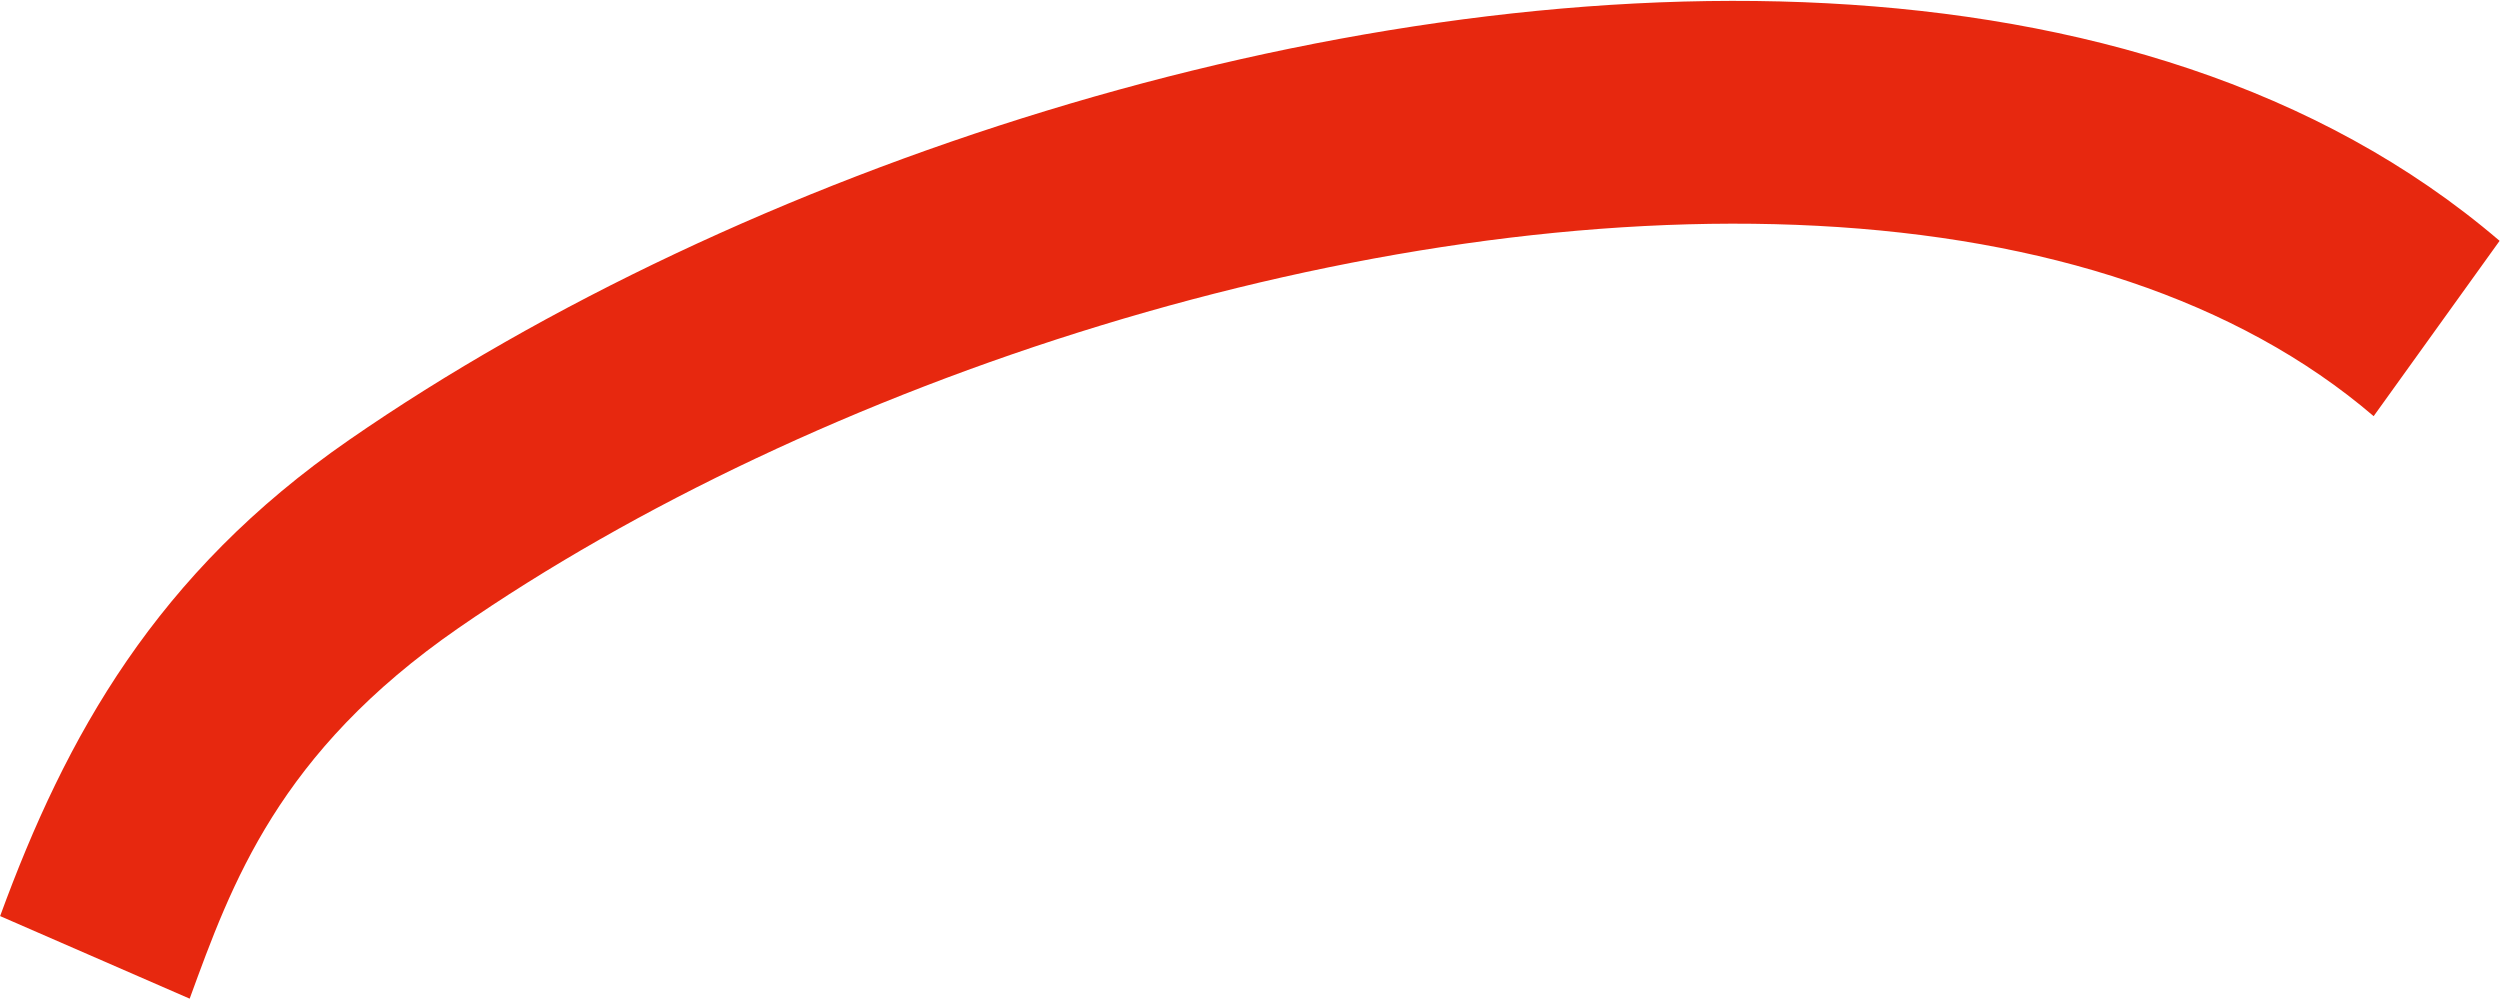
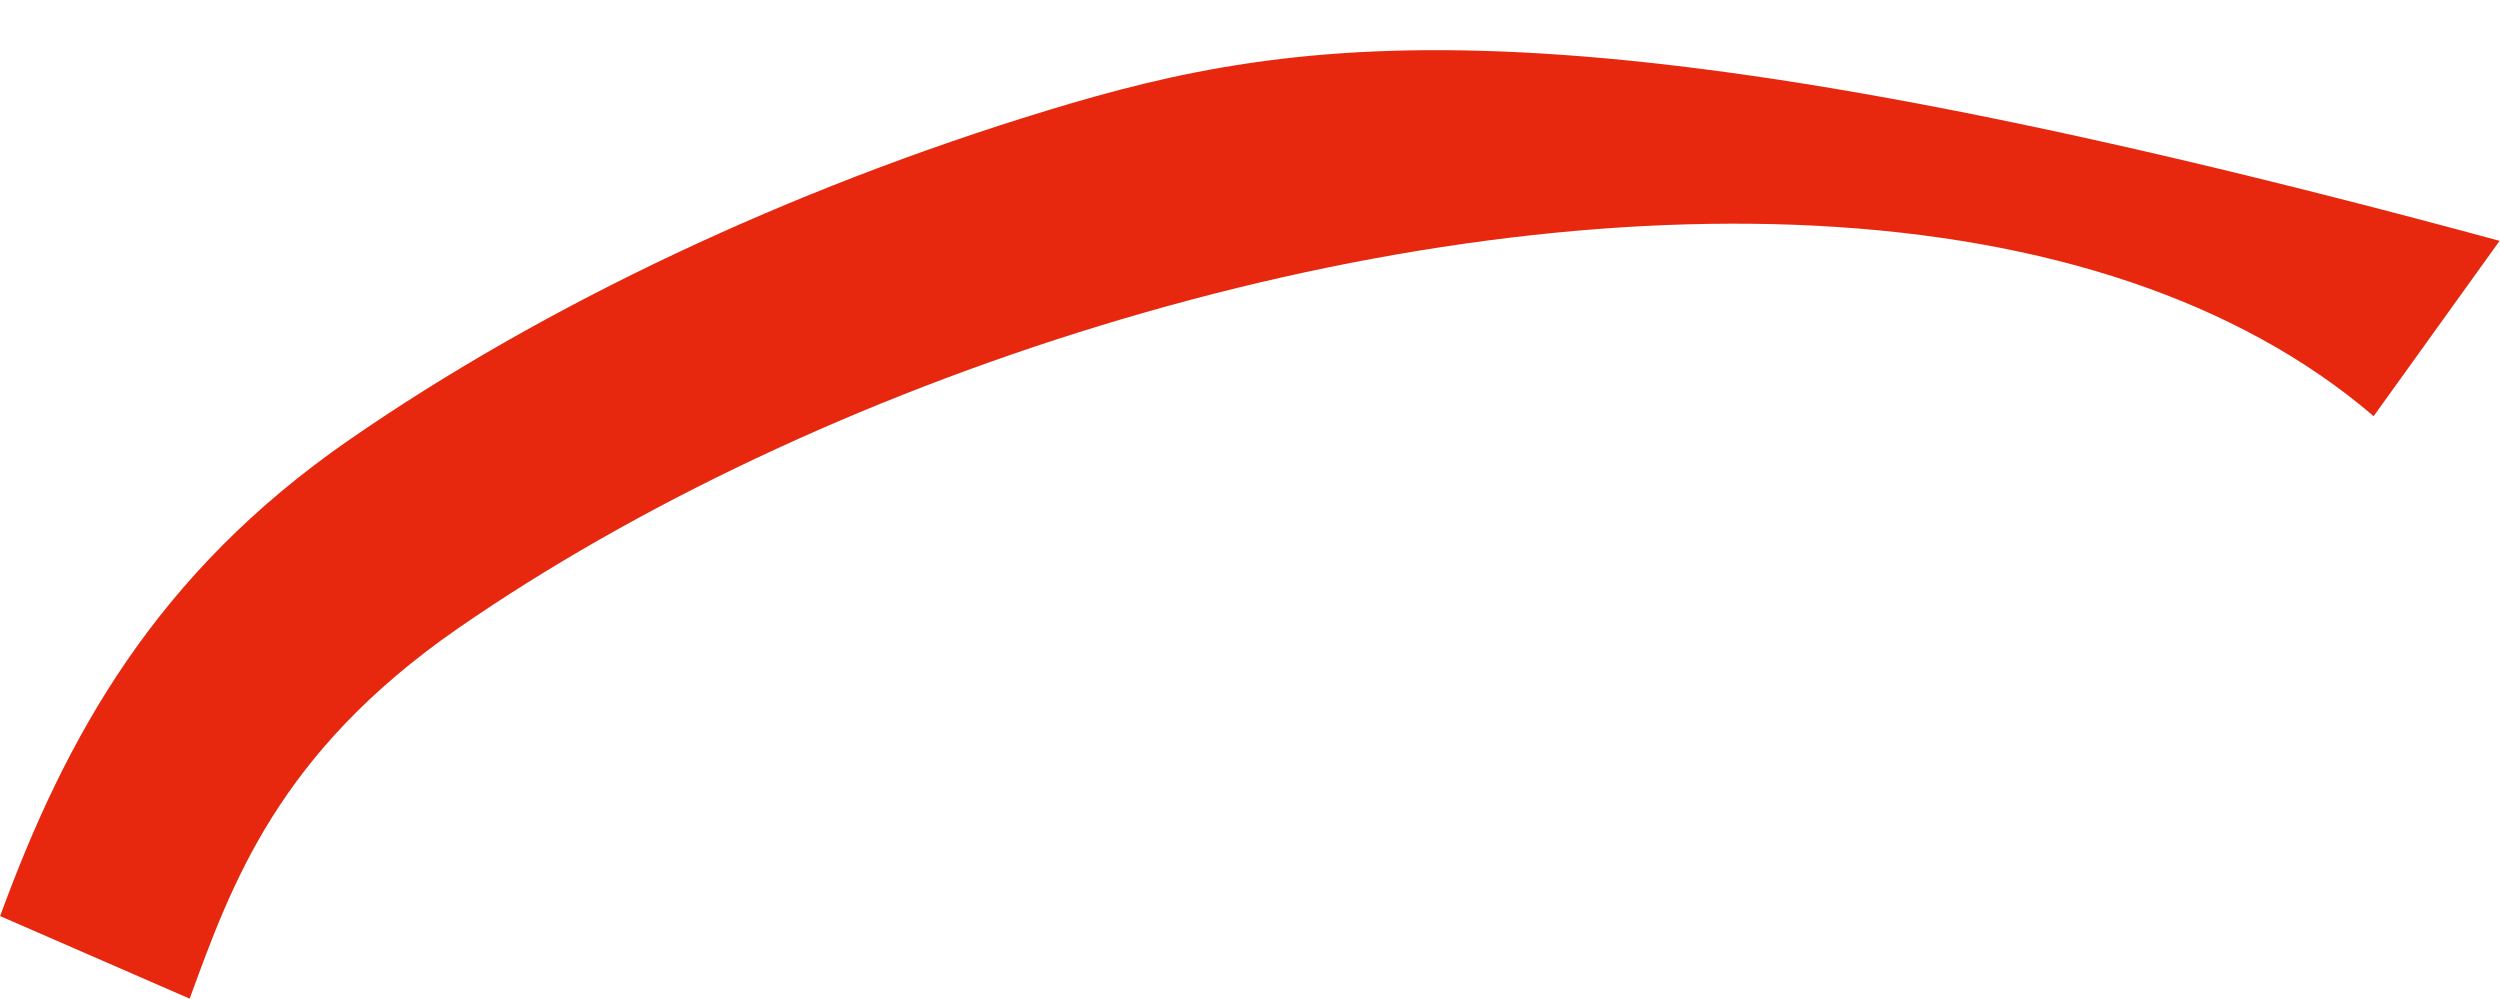
<svg xmlns="http://www.w3.org/2000/svg" width="2450" height="979" viewBox="0 0 2450 979" fill="none">
-   <path fill-rule="evenodd" clip-rule="evenodd" d="M1781.06 221.299C2003.36 232.993 2192.73 293.568 2326.18 407.835L2449.61 236.031C2271.96 83.928 2036.79 16.155 1790.69 3.21C1543.54 -9.79 1276.52 31.914 1025.32 108.56C774.061 185.223 534.382 298.136 342.145 431.122C153.169 561.852 64.6 721.362 0.12 897.761L185.876 978.686C226.962 866.287 272.53 737.768 449.196 615.554C622.601 495.595 843.821 390.647 1079.15 318.844C1314.54 247.025 1559.8 209.66 1781.06 221.299Z" fill="#E7280F" />
+   <path fill-rule="evenodd" clip-rule="evenodd" d="M1781.06 221.299C2003.36 232.993 2192.73 293.568 2326.18 407.835L2449.61 236.031C1543.54 -9.79 1276.52 31.914 1025.32 108.56C774.061 185.223 534.382 298.136 342.145 431.122C153.169 561.852 64.6 721.362 0.12 897.761L185.876 978.686C226.962 866.287 272.53 737.768 449.196 615.554C622.601 495.595 843.821 390.647 1079.15 318.844C1314.54 247.025 1559.8 209.66 1781.06 221.299Z" fill="#E7280F" />
</svg>